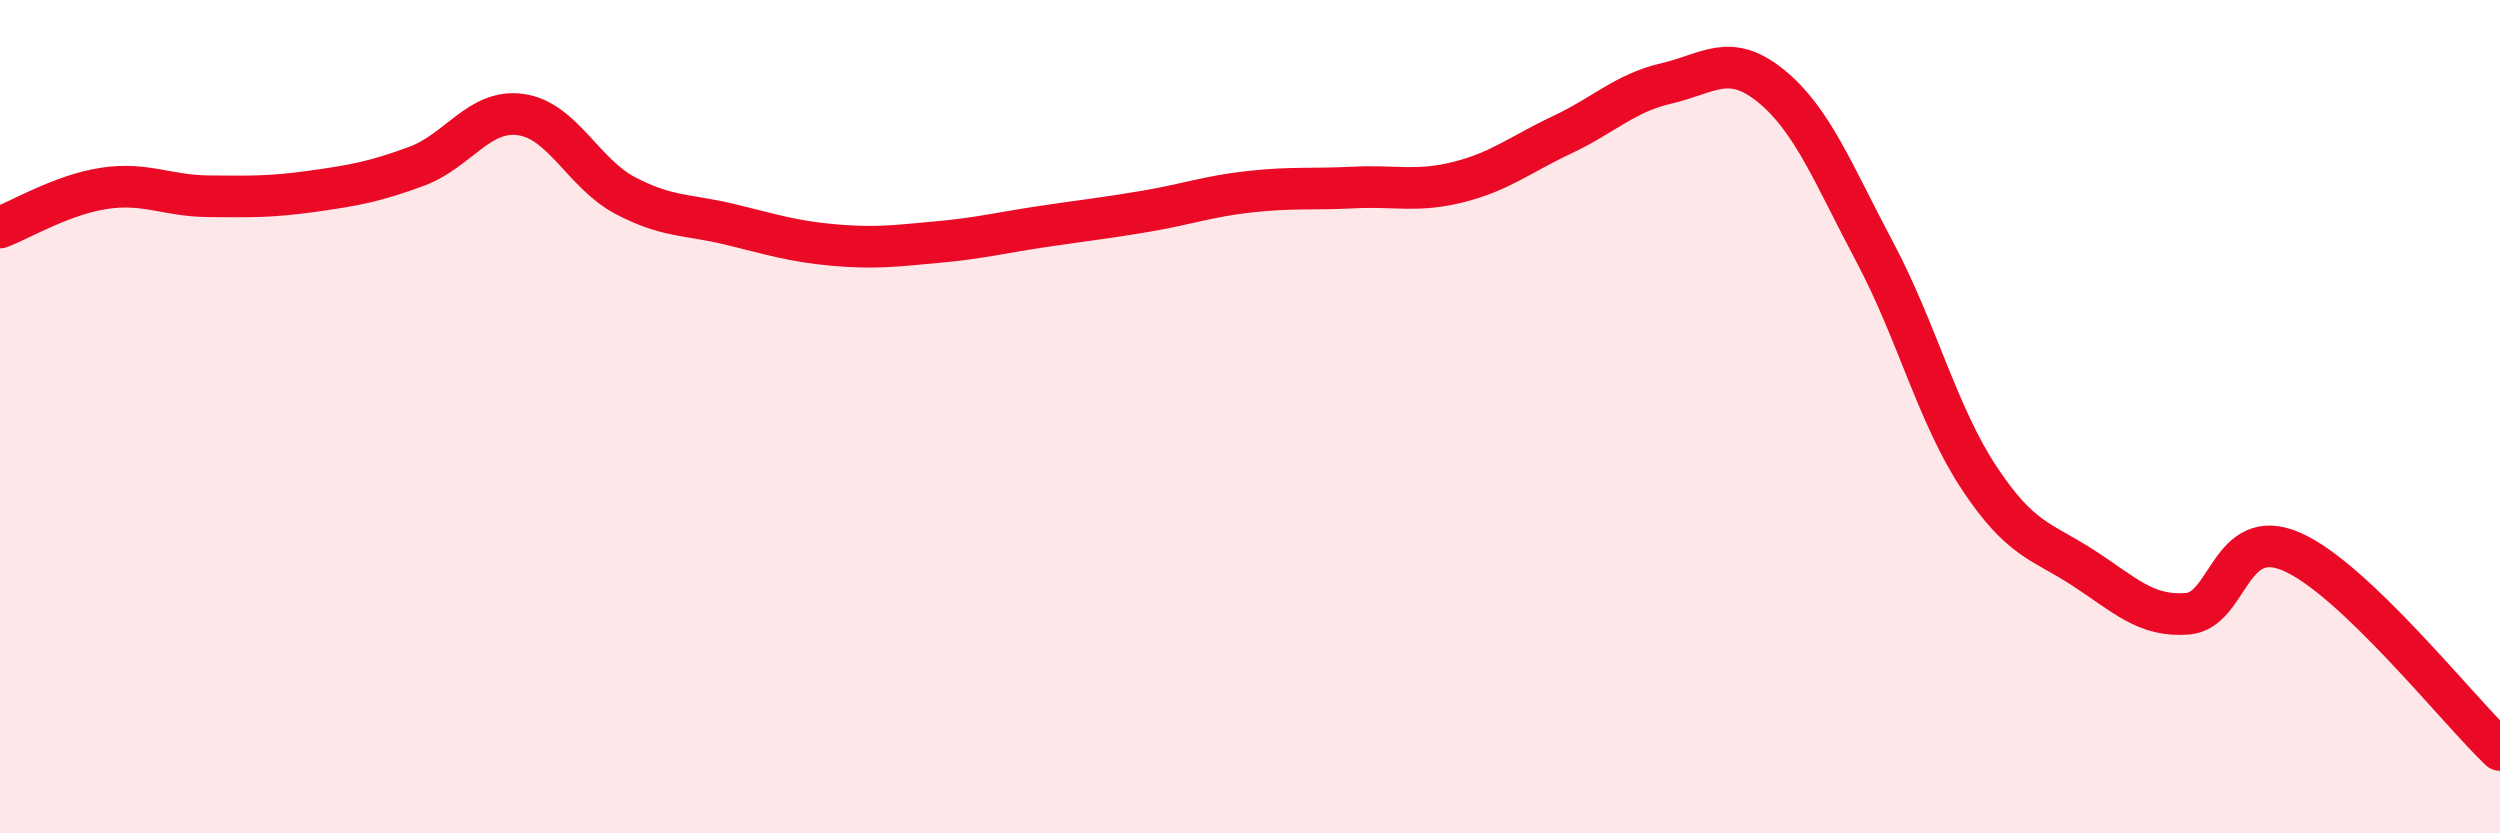
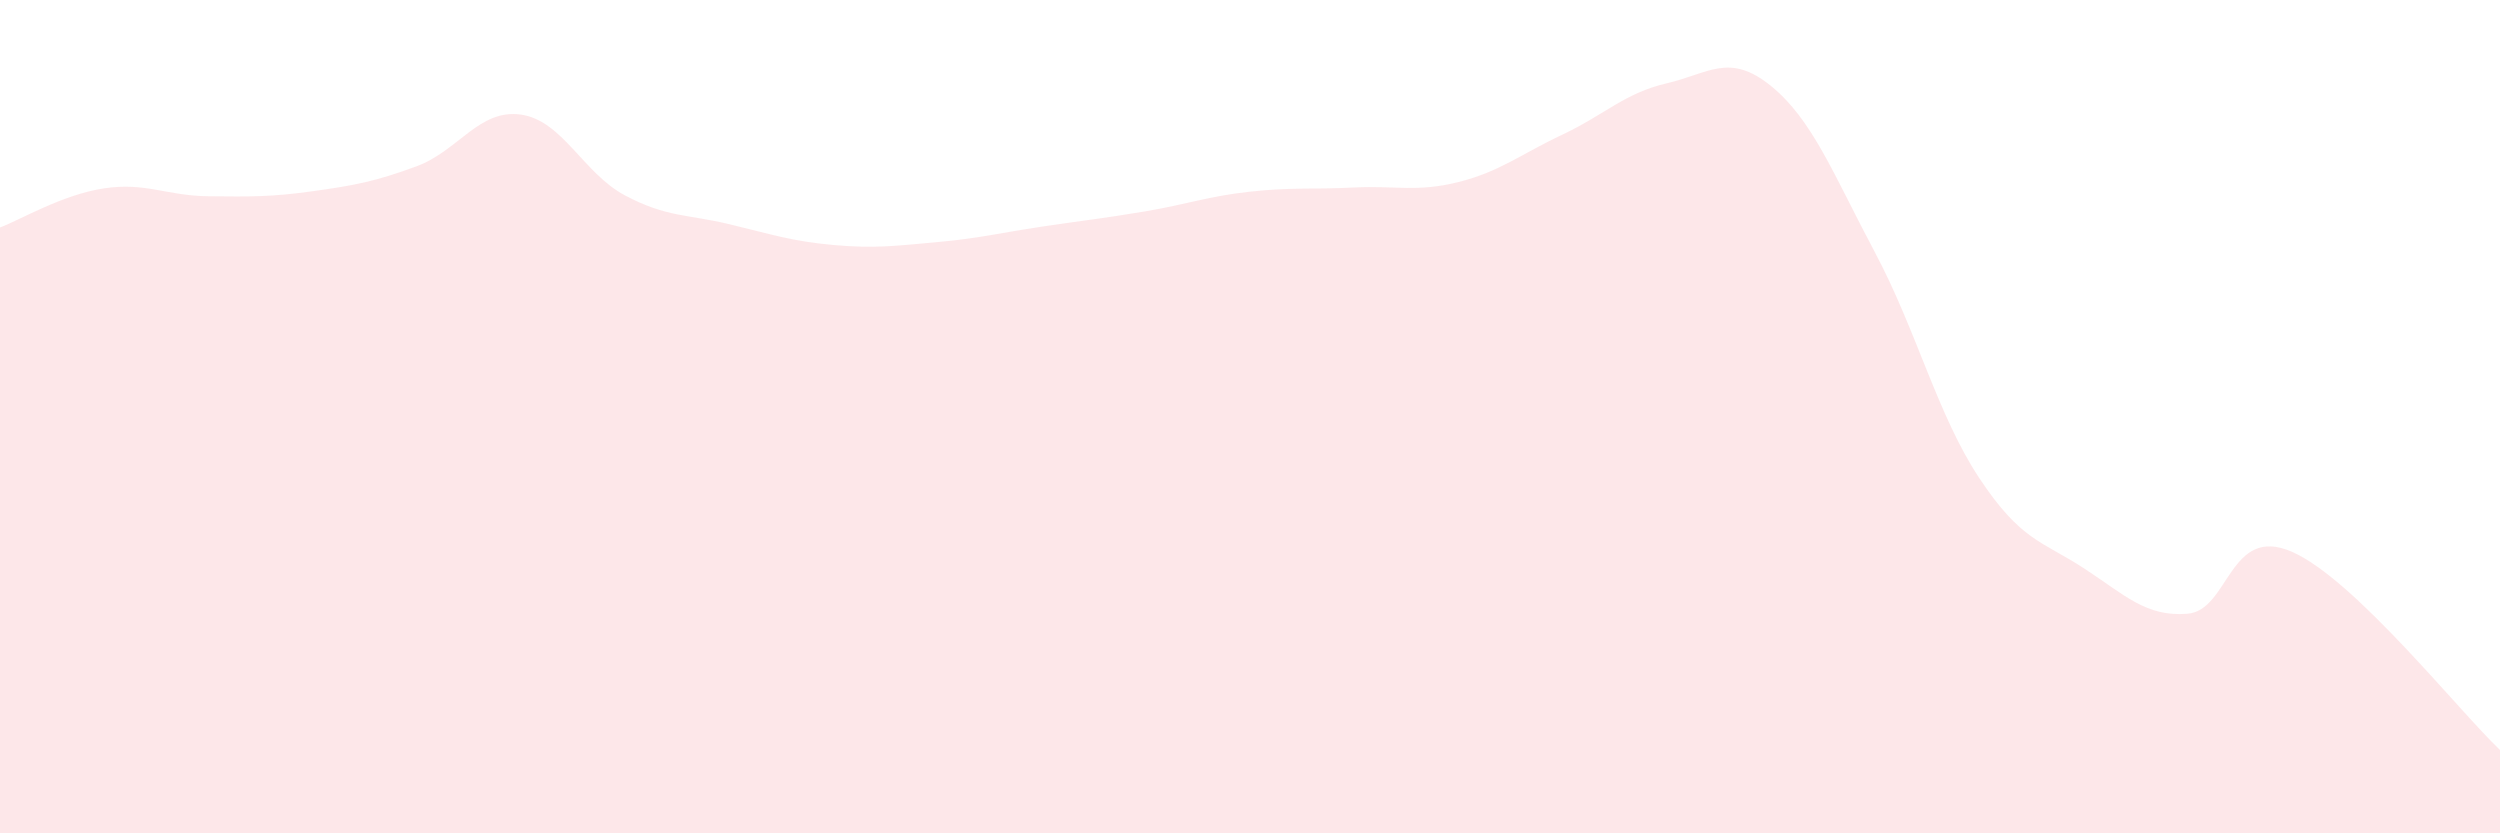
<svg xmlns="http://www.w3.org/2000/svg" width="60" height="20" viewBox="0 0 60 20">
  <path d="M 0,5.46 C 0.5,5.27 1.5,4.67 2.5,4.52 C 3.5,4.37 4,4.7 5,4.71 C 6,4.72 6.5,4.73 7.5,4.59 C 8.5,4.45 9,4.36 10,3.99 C 11,3.62 11.5,2.61 12.5,2.75 C 13.5,2.89 14,4.16 15,4.69 C 16,5.22 16.5,5.14 17.5,5.38 C 18.5,5.62 19,5.79 20,5.88 C 21,5.97 21.5,5.9 22.5,5.81 C 23.5,5.72 24,5.59 25,5.44 C 26,5.29 26.5,5.24 27.5,5.07 C 28.5,4.9 29,4.71 30,4.6 C 31,4.49 31.5,4.55 32.5,4.5 C 33.5,4.45 34,4.62 35,4.37 C 36,4.12 36.5,3.7 37.5,3.23 C 38.5,2.76 39,2.23 40,2 C 41,1.77 41.5,1.25 42.5,2.06 C 43.5,2.87 44,4.18 45,6.06 C 46,7.94 46.5,9.96 47.5,11.47 C 48.5,12.98 49,12.98 50,13.63 C 51,14.28 51.5,14.81 52.5,14.73 C 53.5,14.65 53.5,12.59 55,13.24 C 56.5,13.89 59,17.05 60,18L60 20L0 20Z" fill="#EB0A25" opacity="0.1" stroke-linecap="round" stroke-linejoin="round" />
-   <path d="M 0,5.46 C 0.5,5.27 1.5,4.67 2.5,4.52 C 3.5,4.37 4,4.7 5,4.71 C 6,4.72 6.5,4.73 7.5,4.59 C 8.5,4.45 9,4.36 10,3.99 C 11,3.62 11.5,2.61 12.5,2.75 C 13.5,2.89 14,4.16 15,4.69 C 16,5.22 16.5,5.14 17.5,5.38 C 18.5,5.62 19,5.79 20,5.88 C 21,5.97 21.5,5.9 22.5,5.81 C 23.5,5.72 24,5.59 25,5.44 C 26,5.29 26.5,5.24 27.5,5.07 C 28.5,4.9 29,4.71 30,4.6 C 31,4.49 31.5,4.55 32.5,4.5 C 33.5,4.45 34,4.62 35,4.37 C 36,4.12 36.5,3.7 37.5,3.23 C 38.5,2.76 39,2.23 40,2 C 41,1.77 41.5,1.25 42.5,2.06 C 43.5,2.87 44,4.18 45,6.06 C 46,7.94 46.5,9.96 47.5,11.47 C 48.5,12.98 49,12.98 50,13.63 C 51,14.28 51.5,14.81 52.5,14.73 C 53.5,14.65 53.5,12.59 55,13.24 C 56.5,13.89 59,17.05 60,18" stroke="#EB0A25" stroke-width="1" fill="none" stroke-linecap="round" stroke-linejoin="round" />
</svg>